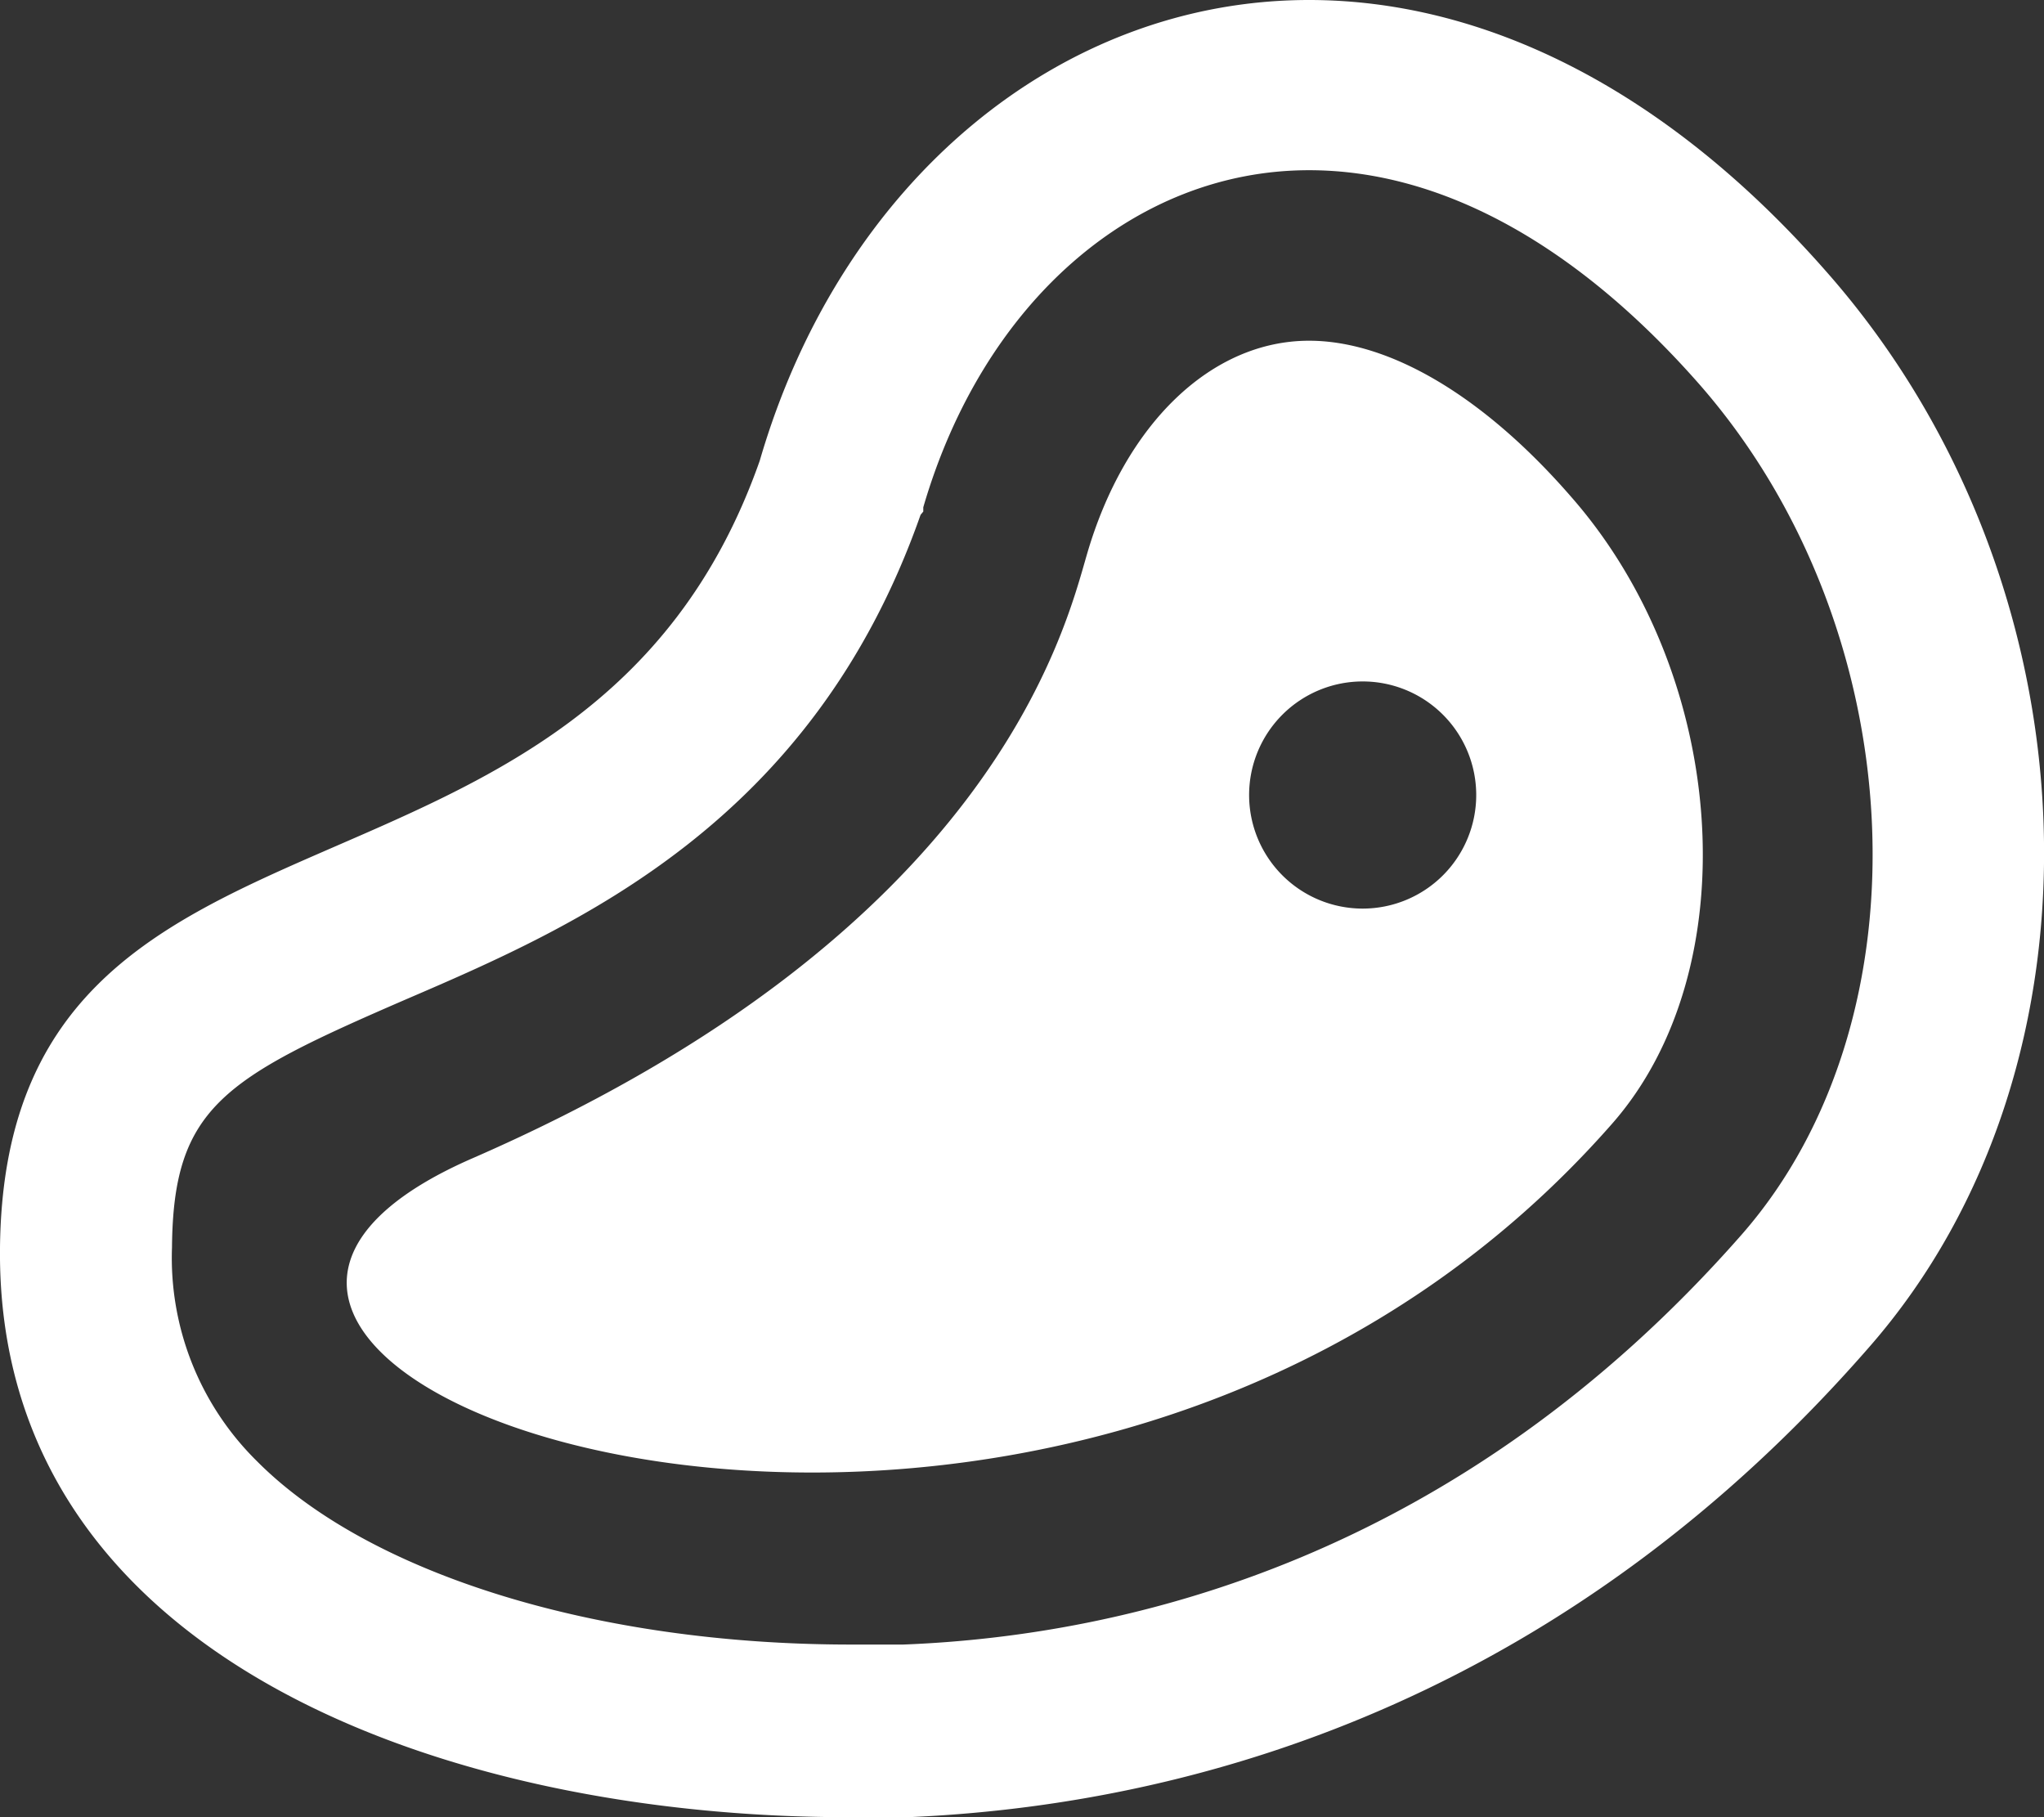
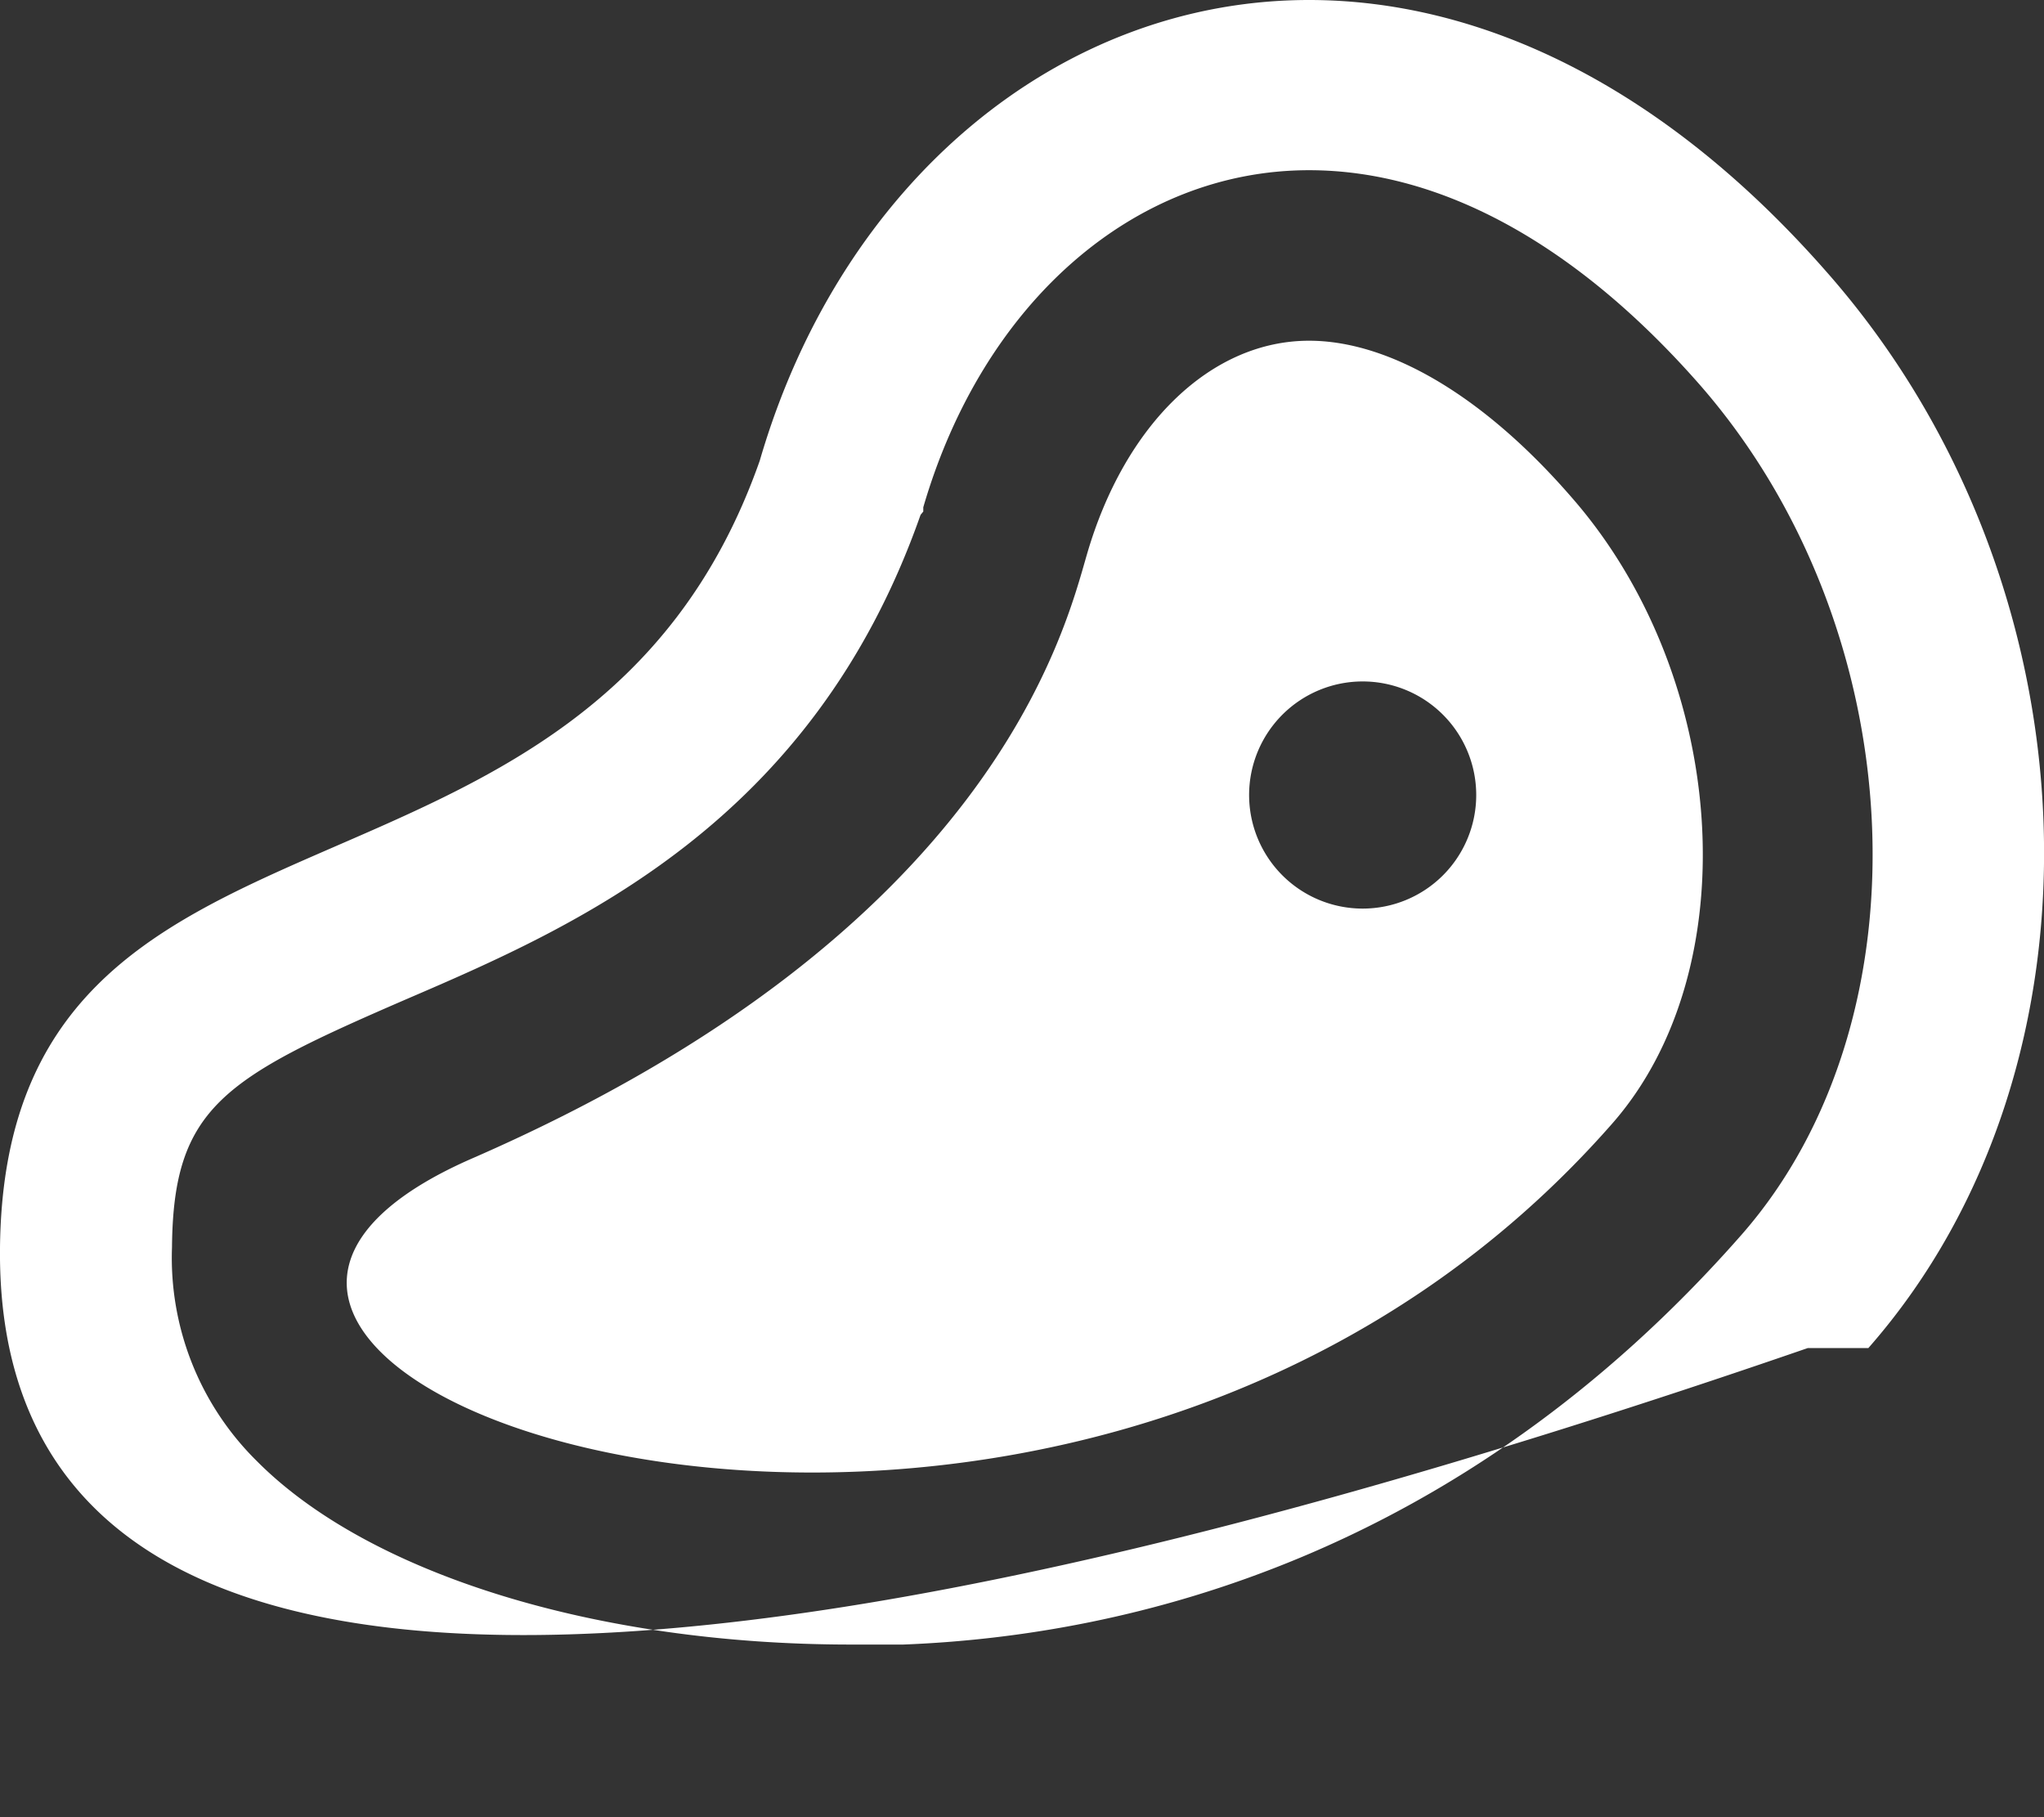
<svg xmlns="http://www.w3.org/2000/svg" viewBox="0 0 67.5 60">
  <rect x="0" y="0" width="67.5" height="60" fill="#333333" stroke="none" />
  <defs>
    <style>.cls-1{fill:#fff;}</style>
  </defs>
  <g id="Layer_2" data-name="Layer 2">
    <g id="Layer_1-2" data-name="Layer 1">
-       <path class="cls-1" d="M61.7,44.51C52,55.62,40.29,59.56,30,60c-.65,0-1.3,0-2,0C14.8,60-.13,54.78,0,41.21c.16-16.33,19.34-9.65,25.09-26C27.77,6,35,0,43.23,0c5.55,0,11.6,2.71,17.11,9C69.33,19.22,69.94,35.13,61.7,44.51ZM56.12,12.69C52.06,8.07,47.6,5.62,43.23,5.62c-5.77,0-10.77,4.37-12.74,11.13l0,.14L30.4,17c-3.58,10.19-11.37,13.58-17,16-6,2.6-7.68,3.55-7.72,8.18a9.42,9.42,0,0,0,2.8,7.06c3.7,3.73,11.21,6.06,19.61,6.06.59,0,1.17,0,1.74,0,7.47-.29,18.33-2.88,27.69-13.54C63.79,33.6,63.16,20.73,56.12,12.69Zm-4.23,3.72c5.2,5.93,5.83,15.59,1.35,20.69-7.53,8.58-17.89,11.52-26.42,11.52C14.46,48.62,6,42.44,15.59,38.25c17.16-7.48,19.57-17.42,20.3-19.93C37.14,14,40,11.25,43.23,11.25,45.89,11.25,49,13.08,51.89,16.41Zm-3.14,9.83A3.75,3.75,0,1,0,45,30,3.75,3.75,0,0,0,48.75,26.24Z" />
+       <path class="cls-1" d="M61.7,44.51c-.65,0-1.3,0-2,0C14.8,60-.13,54.78,0,41.21c.16-16.33,19.34-9.65,25.09-26C27.77,6,35,0,43.23,0c5.55,0,11.6,2.71,17.11,9C69.33,19.22,69.94,35.13,61.7,44.51ZM56.12,12.69C52.06,8.07,47.6,5.62,43.23,5.62c-5.77,0-10.77,4.37-12.74,11.13l0,.14L30.4,17c-3.58,10.19-11.37,13.58-17,16-6,2.6-7.68,3.55-7.72,8.18a9.42,9.42,0,0,0,2.8,7.06c3.7,3.73,11.21,6.06,19.61,6.06.59,0,1.17,0,1.74,0,7.47-.29,18.33-2.88,27.69-13.54C63.79,33.6,63.16,20.73,56.12,12.69Zm-4.23,3.72c5.2,5.93,5.83,15.59,1.35,20.69-7.53,8.58-17.89,11.52-26.42,11.52C14.46,48.62,6,42.44,15.59,38.25c17.16-7.48,19.57-17.42,20.3-19.93C37.14,14,40,11.25,43.23,11.25,45.89,11.25,49,13.08,51.89,16.41Zm-3.14,9.83A3.75,3.75,0,1,0,45,30,3.75,3.75,0,0,0,48.75,26.24Z" />
    </g>
  </g>
</svg>